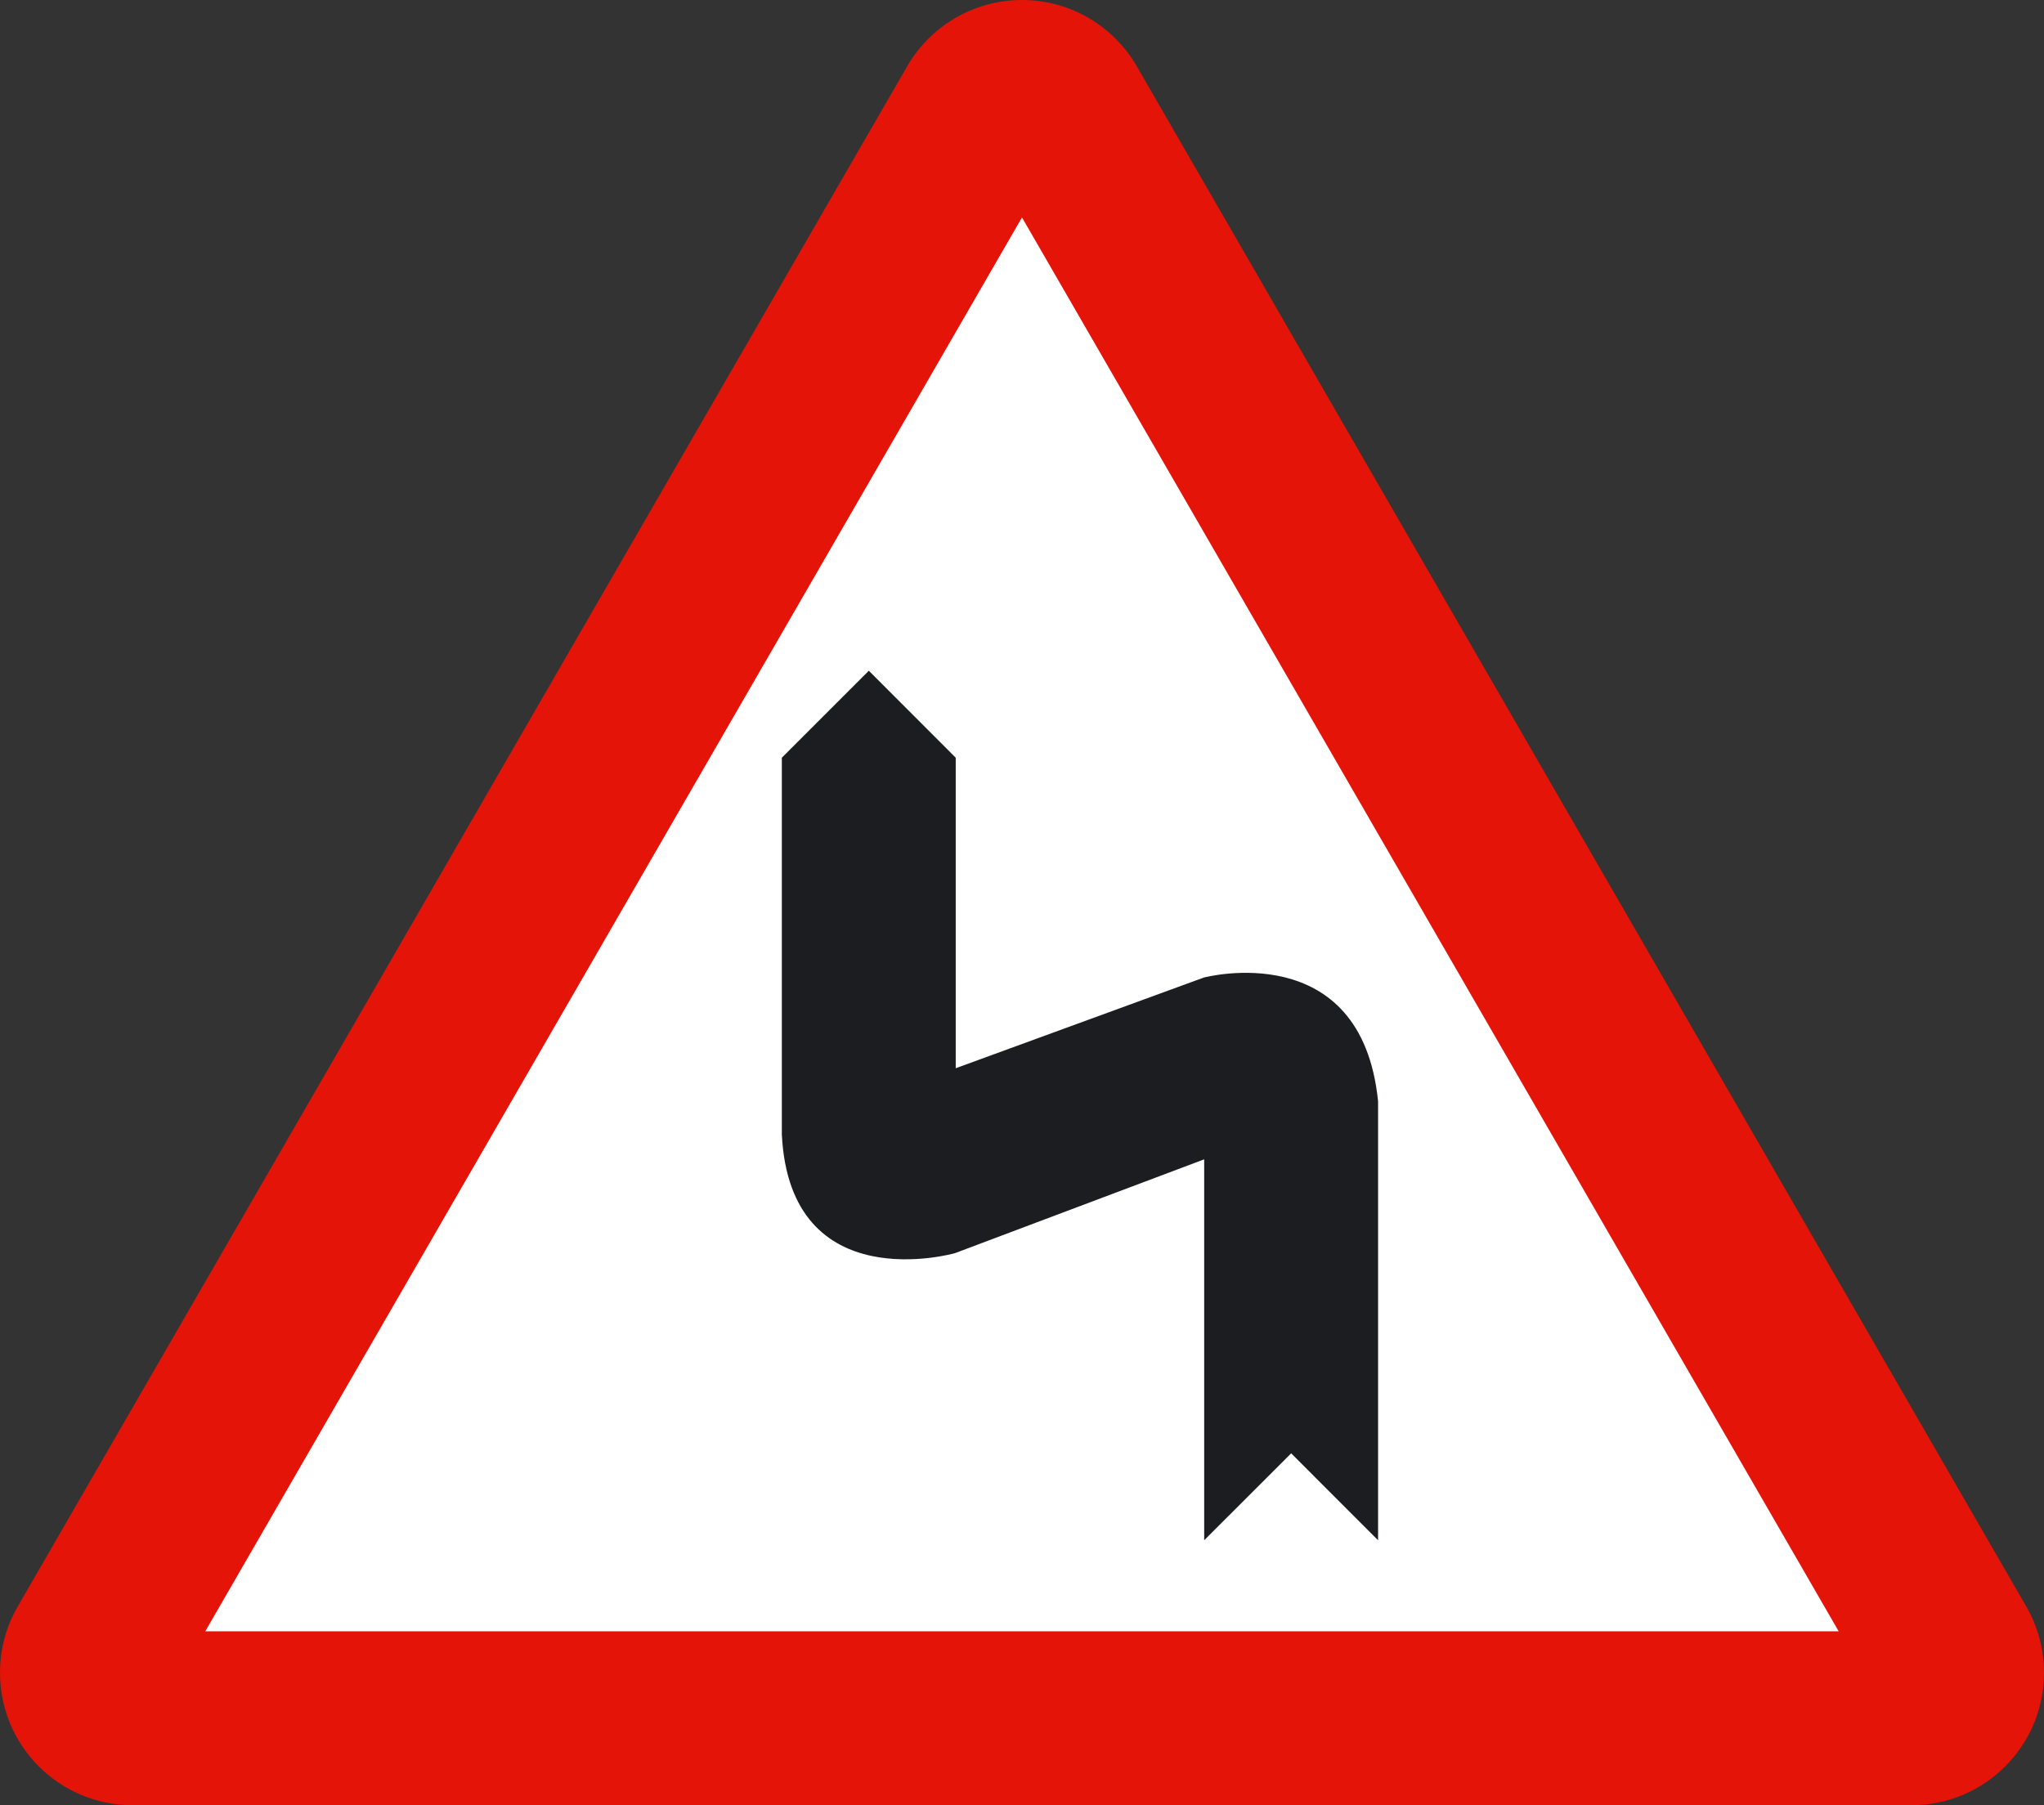
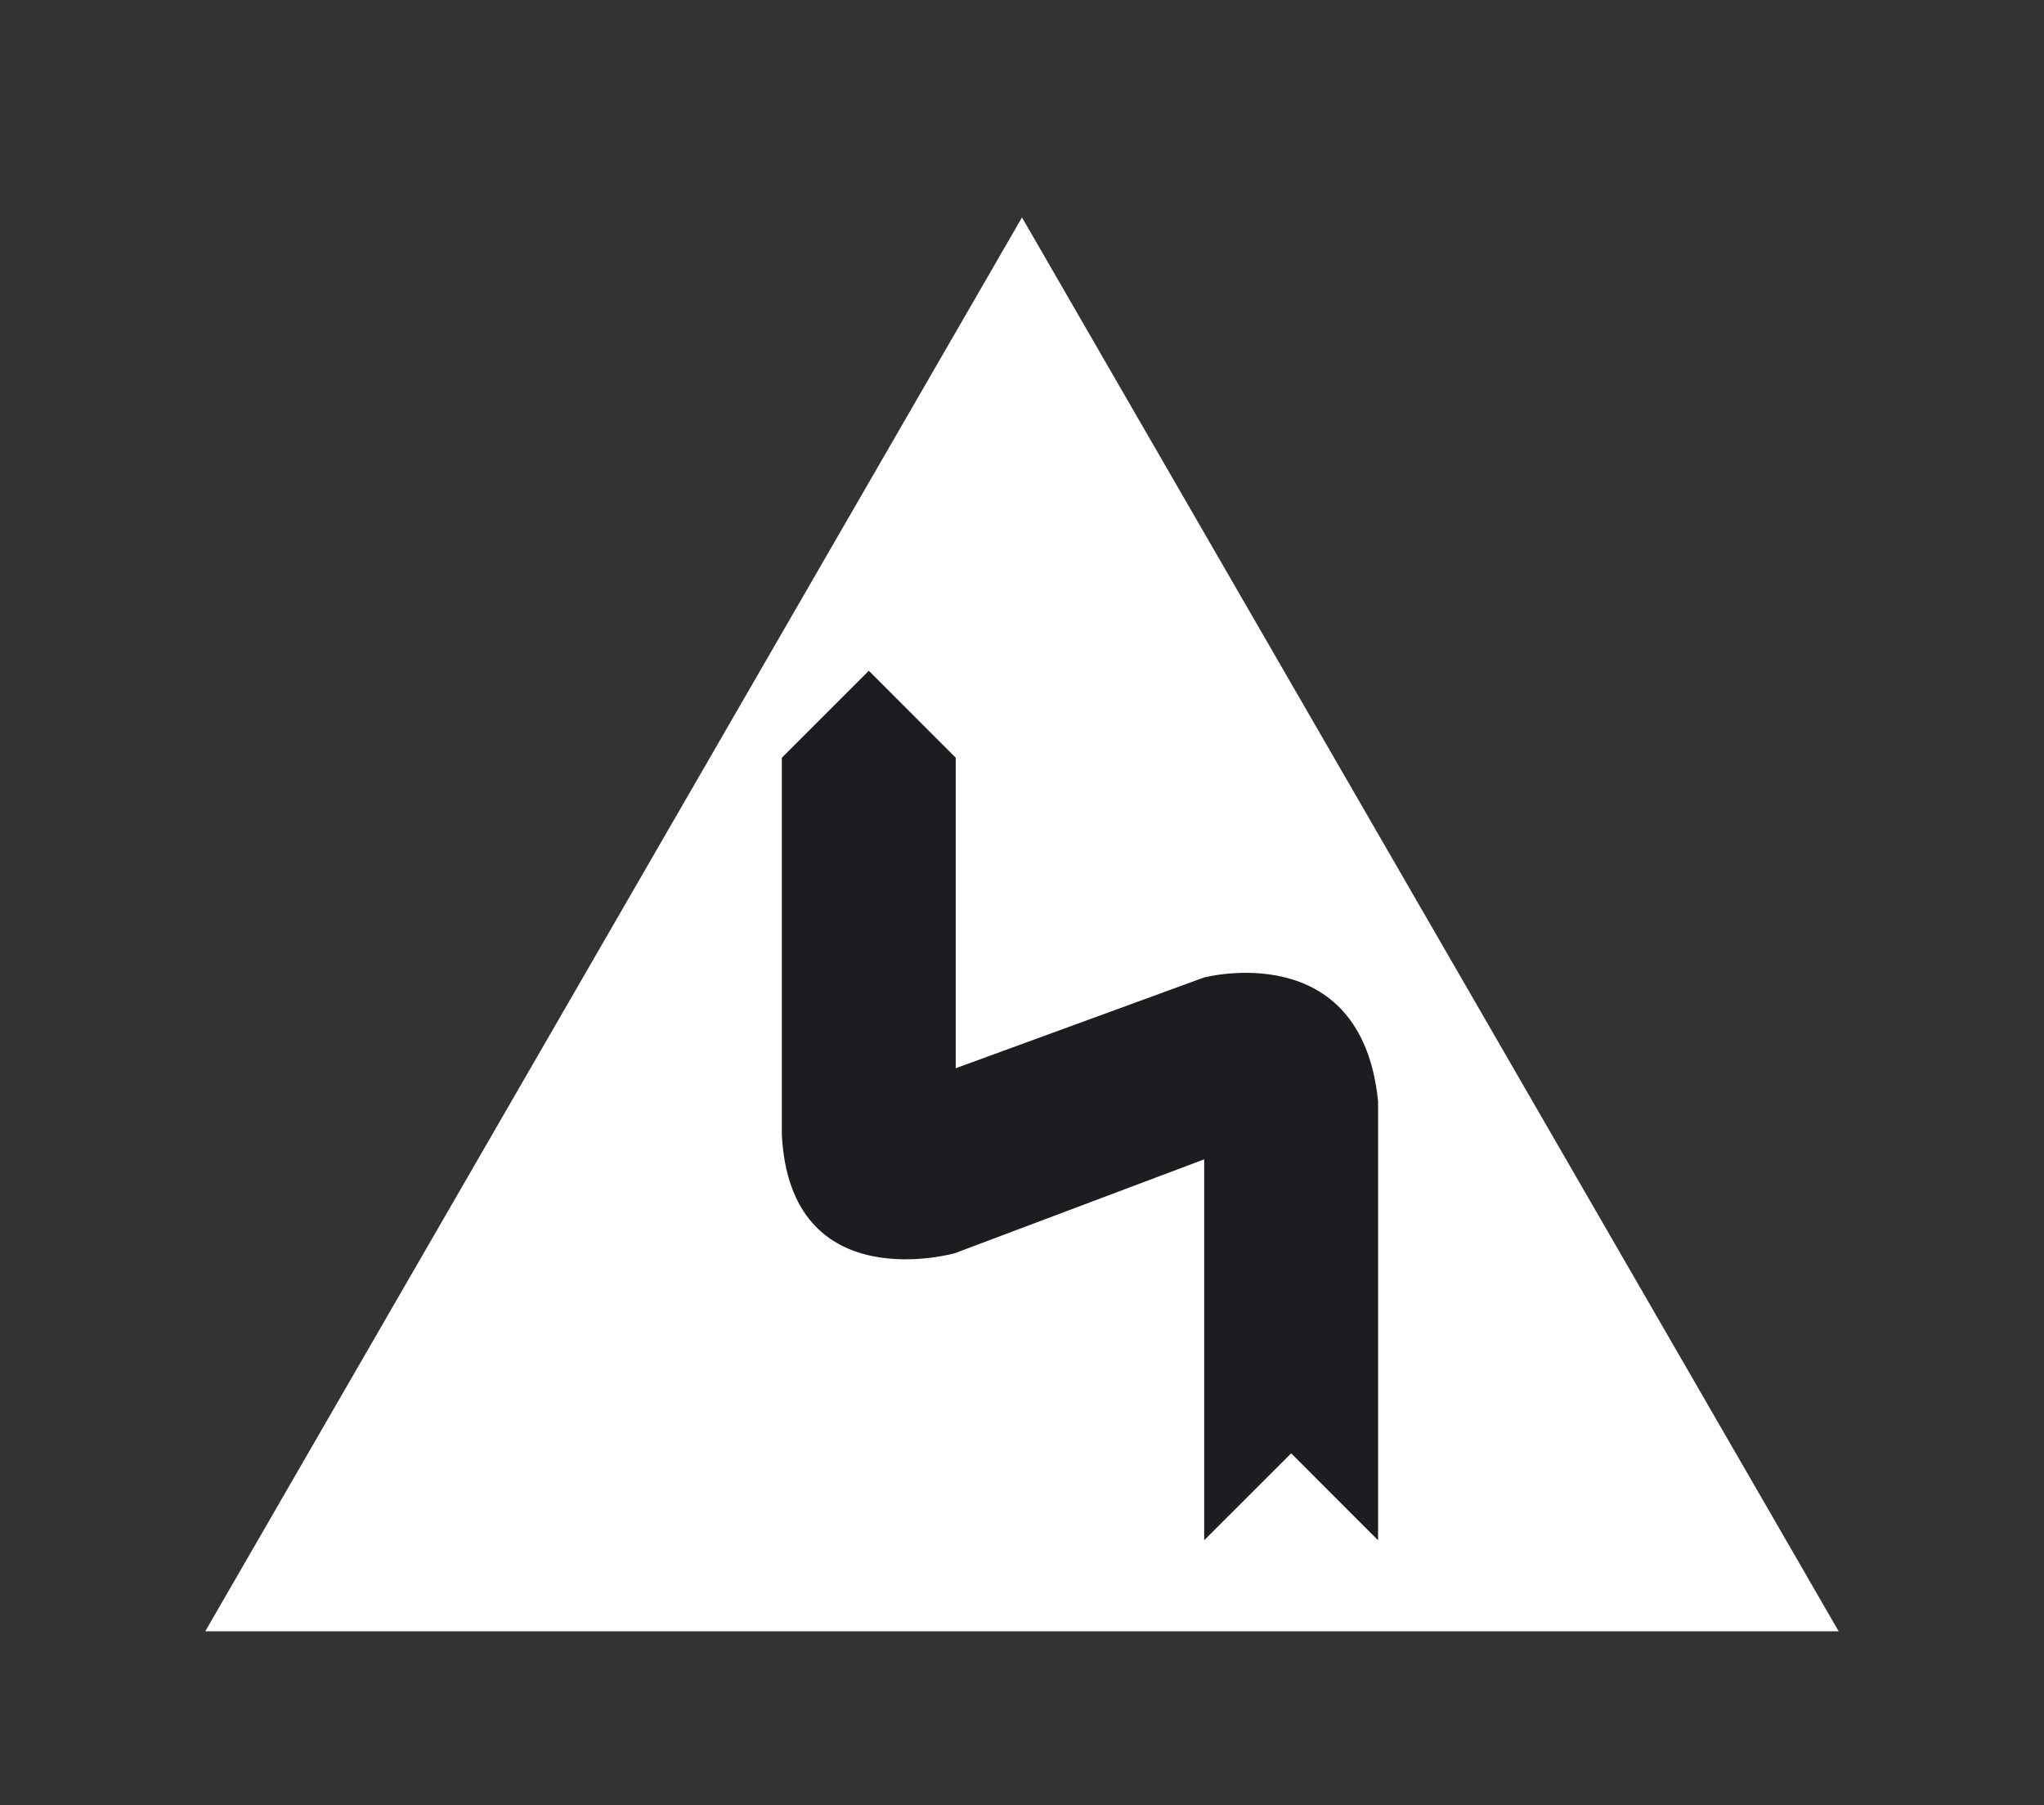
<svg xmlns="http://www.w3.org/2000/svg" xmlns:ns1="http://ns.adobe.com/AdobeIllustrator/10.0/" ns1:viewOrigin="189.5664 515.6182" ns1:rulerOrigin="0 0" ns1:pageBounds="0 841.8896 595.2754 0" width="217.832" height="192.41" viewBox="0 0 217.832 192.41" overflow="visible" enable-background="new 0 0 217.832 192.41" xml:space="preserve">
  <rect x="0" y="0" width="217.832" height="192.41" fill="#333333" stroke="none" />
  <g id="Capa_1" ns1:layer="yes" ns1:dimmedPercent="50" ns1:rgbTrio="#4F008000FFFF">
-     <path ns1:knockout="Off" fill="#E41408" d="M14.121,192.41C6.32,192.41,0,186.09,0,178.289c0-2.535,0.668-4.918,1.84-6.973     L96.664,7.09C99.105,2.855,103.676,0,108.914,0s9.813,2.855,12.25,7.09l94.828,164.227c1.168,2.055,1.84,4.438,1.84,6.973     c0,7.801-6.324,14.121-14.125,14.121H14.121" />
    <polyline ns1:knockout="Off" fill="#FFFFFF" points="21.875,173.875 108.914,23.176 195.949,173.875 21.875,173.875 " />
    <path ns1:knockout="Off" fill="#1C1D20" d="M101.762,133.574l26.57-10.004v40.602l9.27-9.266l9.262,9.266v-46.777     c-1.762-17.66-18.566-13.203-18.566-13.203l-26.445,9.668V80.762l-9.262-9.27l-9.27,9.27v40.156     C84.199,138.57,101.762,133.574,101.762,133.574" />
  </g>
</svg>